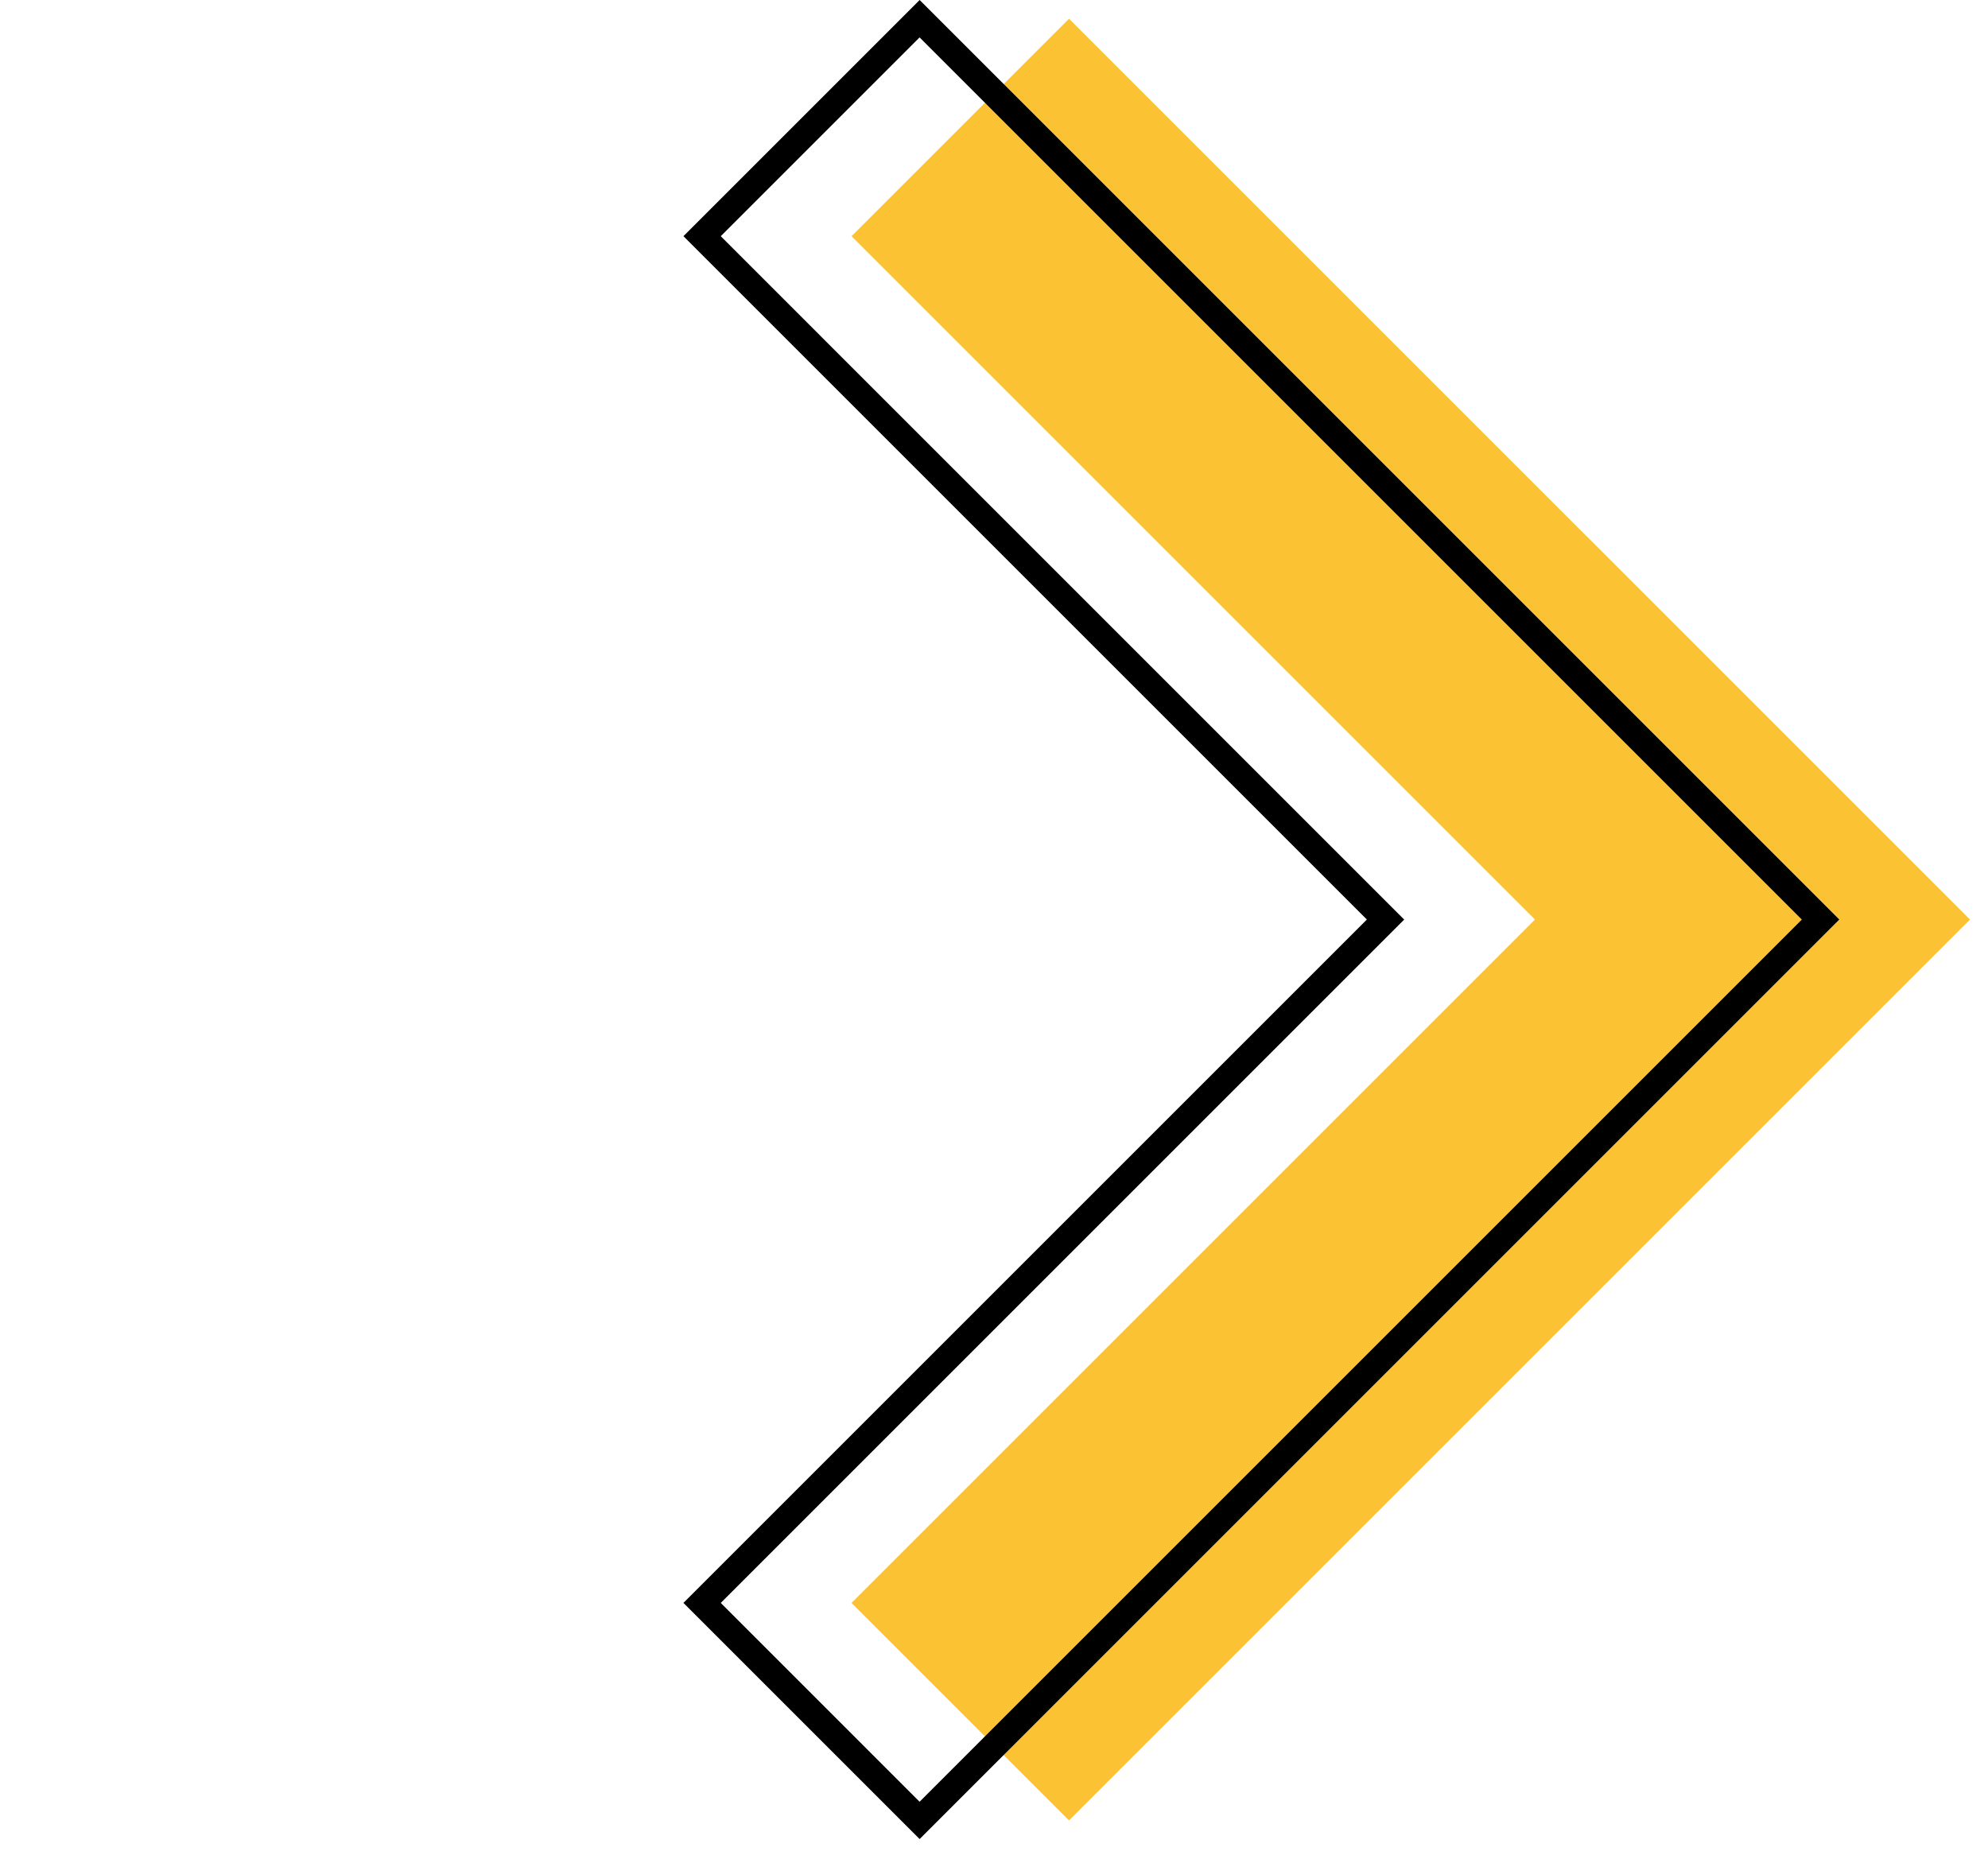
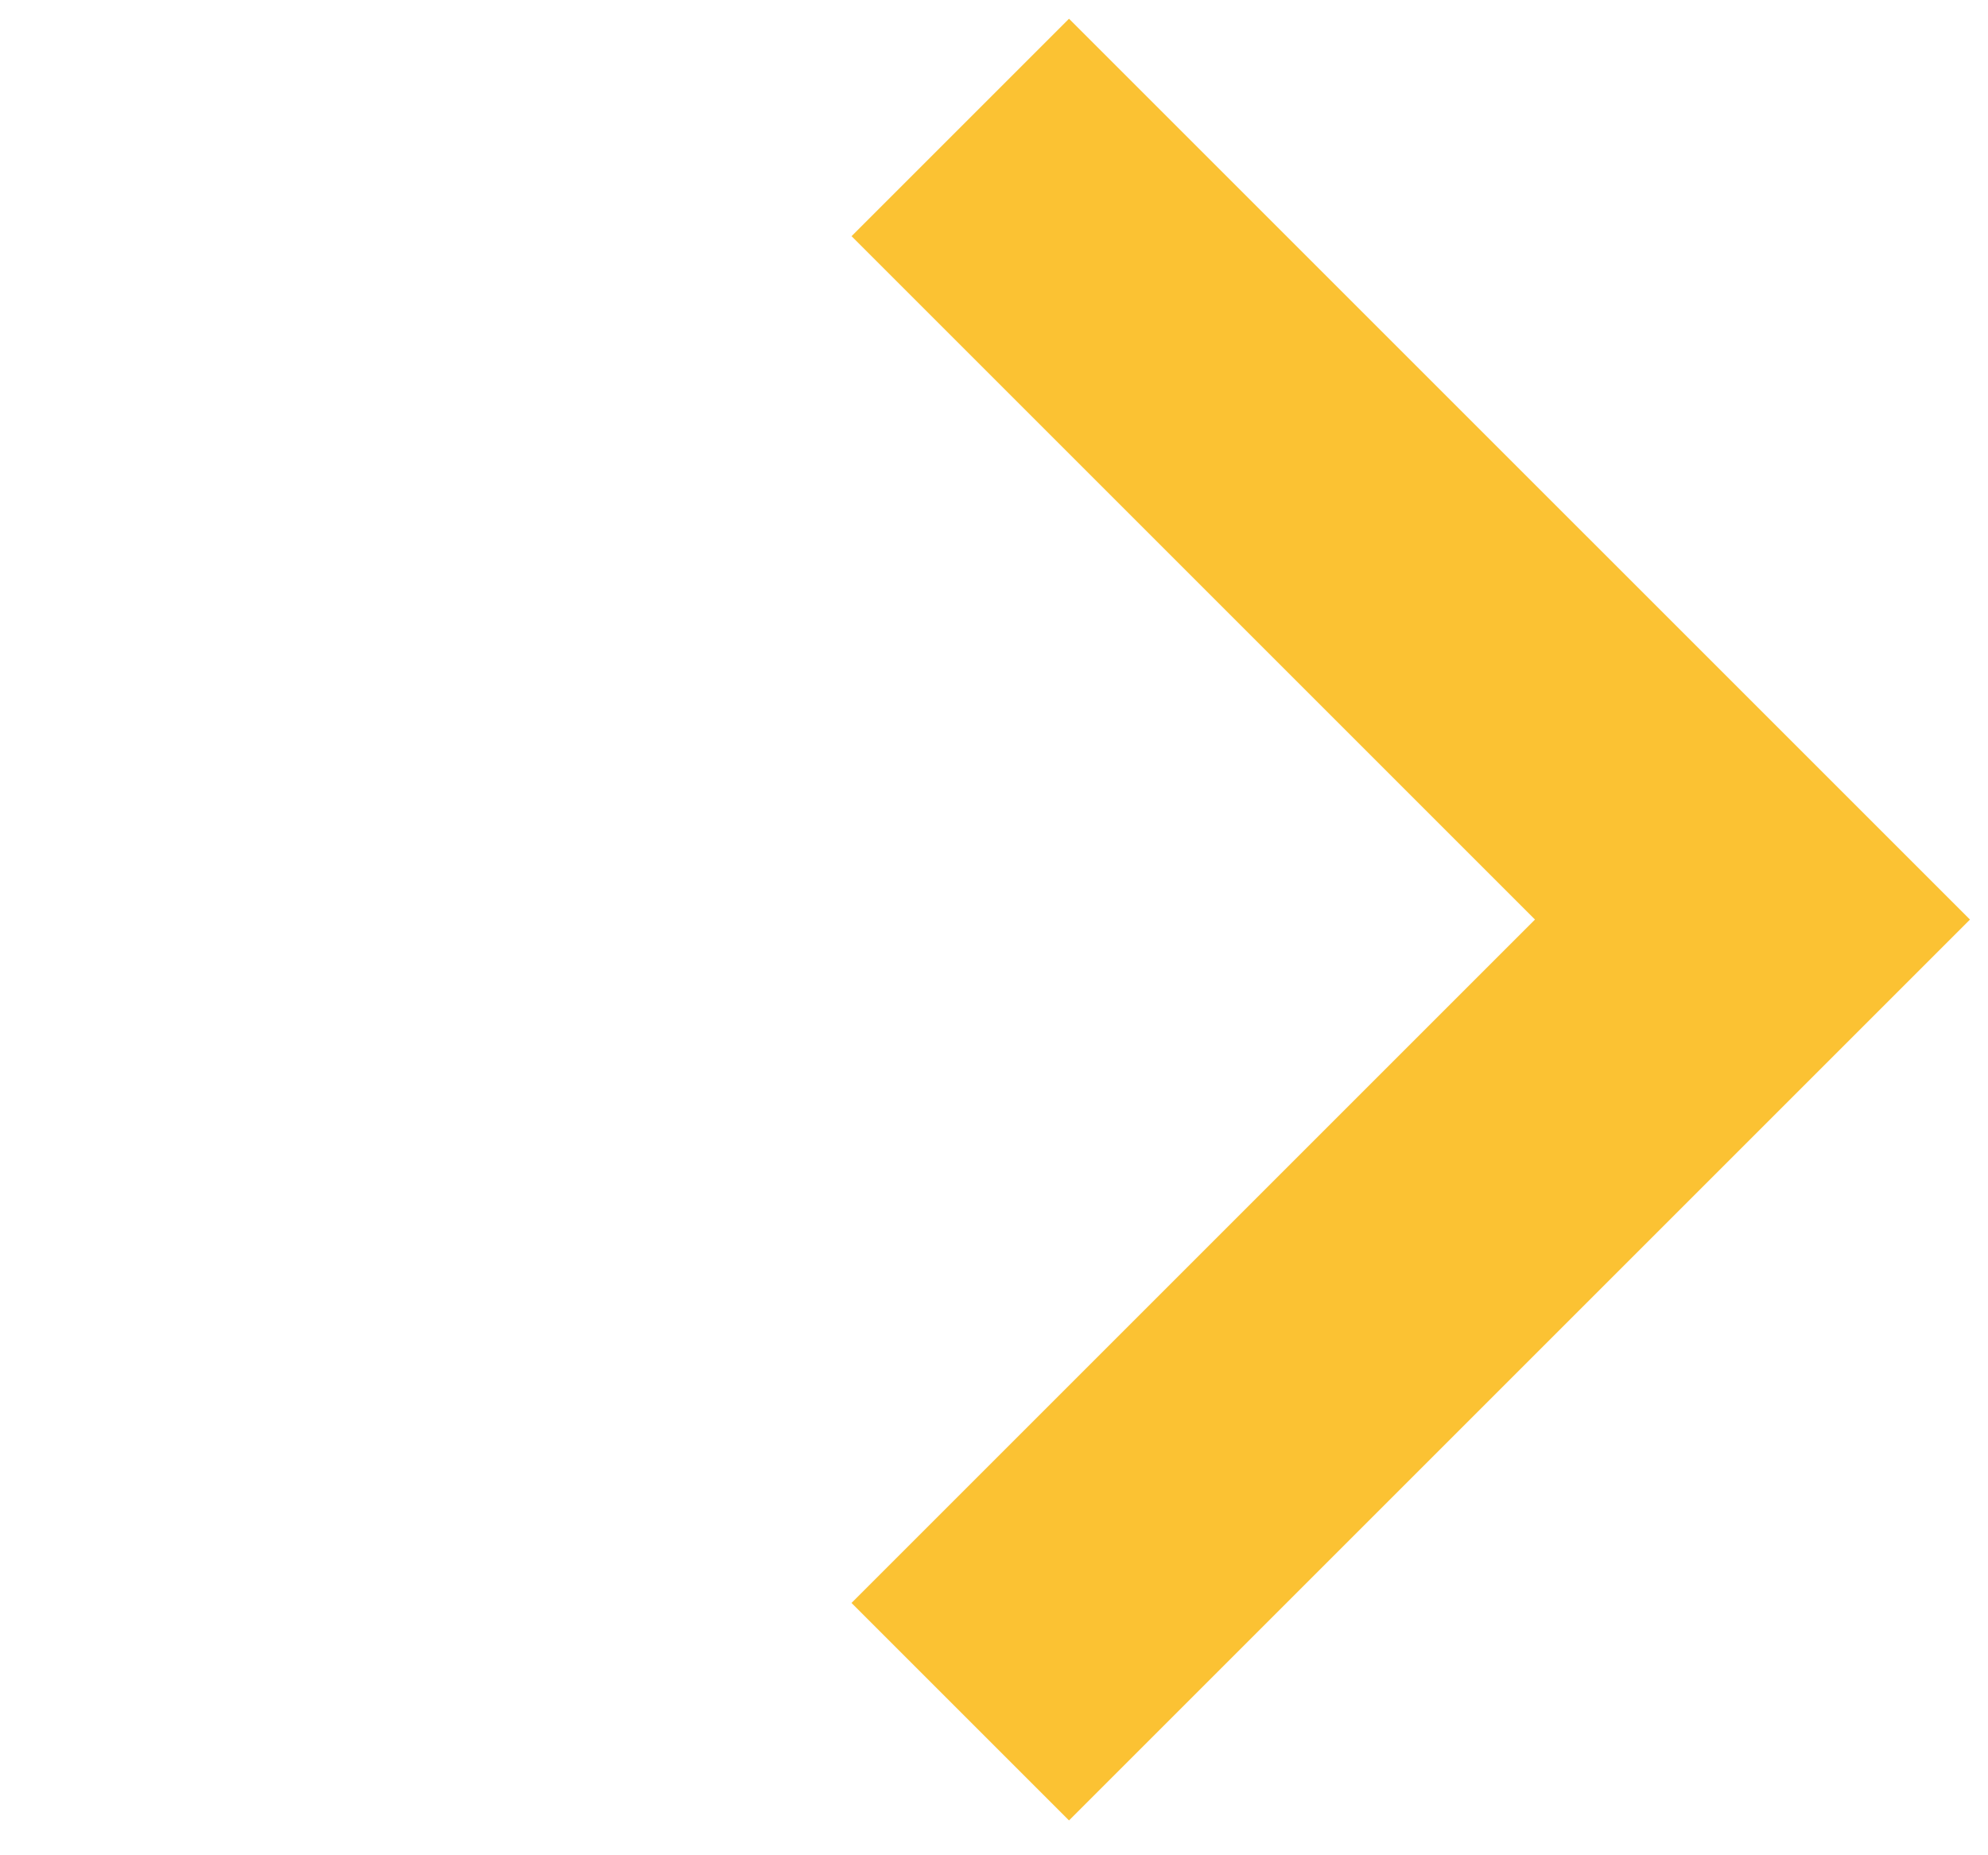
<svg xmlns="http://www.w3.org/2000/svg" width="90" height="84" viewBox="0 0 90 84" fill="none">
  <path d="M79.337 31.788L48.396 0.848L38.551 10.693L69.491 41.634L38.549 72.576L48.396 82.423L79.338 51.481L89.184 41.635L79.337 31.788Z" fill="#FBC233" />
-   <path d="M30.94 10.693L41.633 -5.54662e-05L83.266 41.633L41.633 83.266L30.94 72.573L61.88 41.633L30.94 10.693ZM41.631 1.693L32.63 10.694L63.57 41.635L32.63 72.575L41.631 81.577L81.573 41.635L41.631 1.693Z" fill="black" />
</svg>